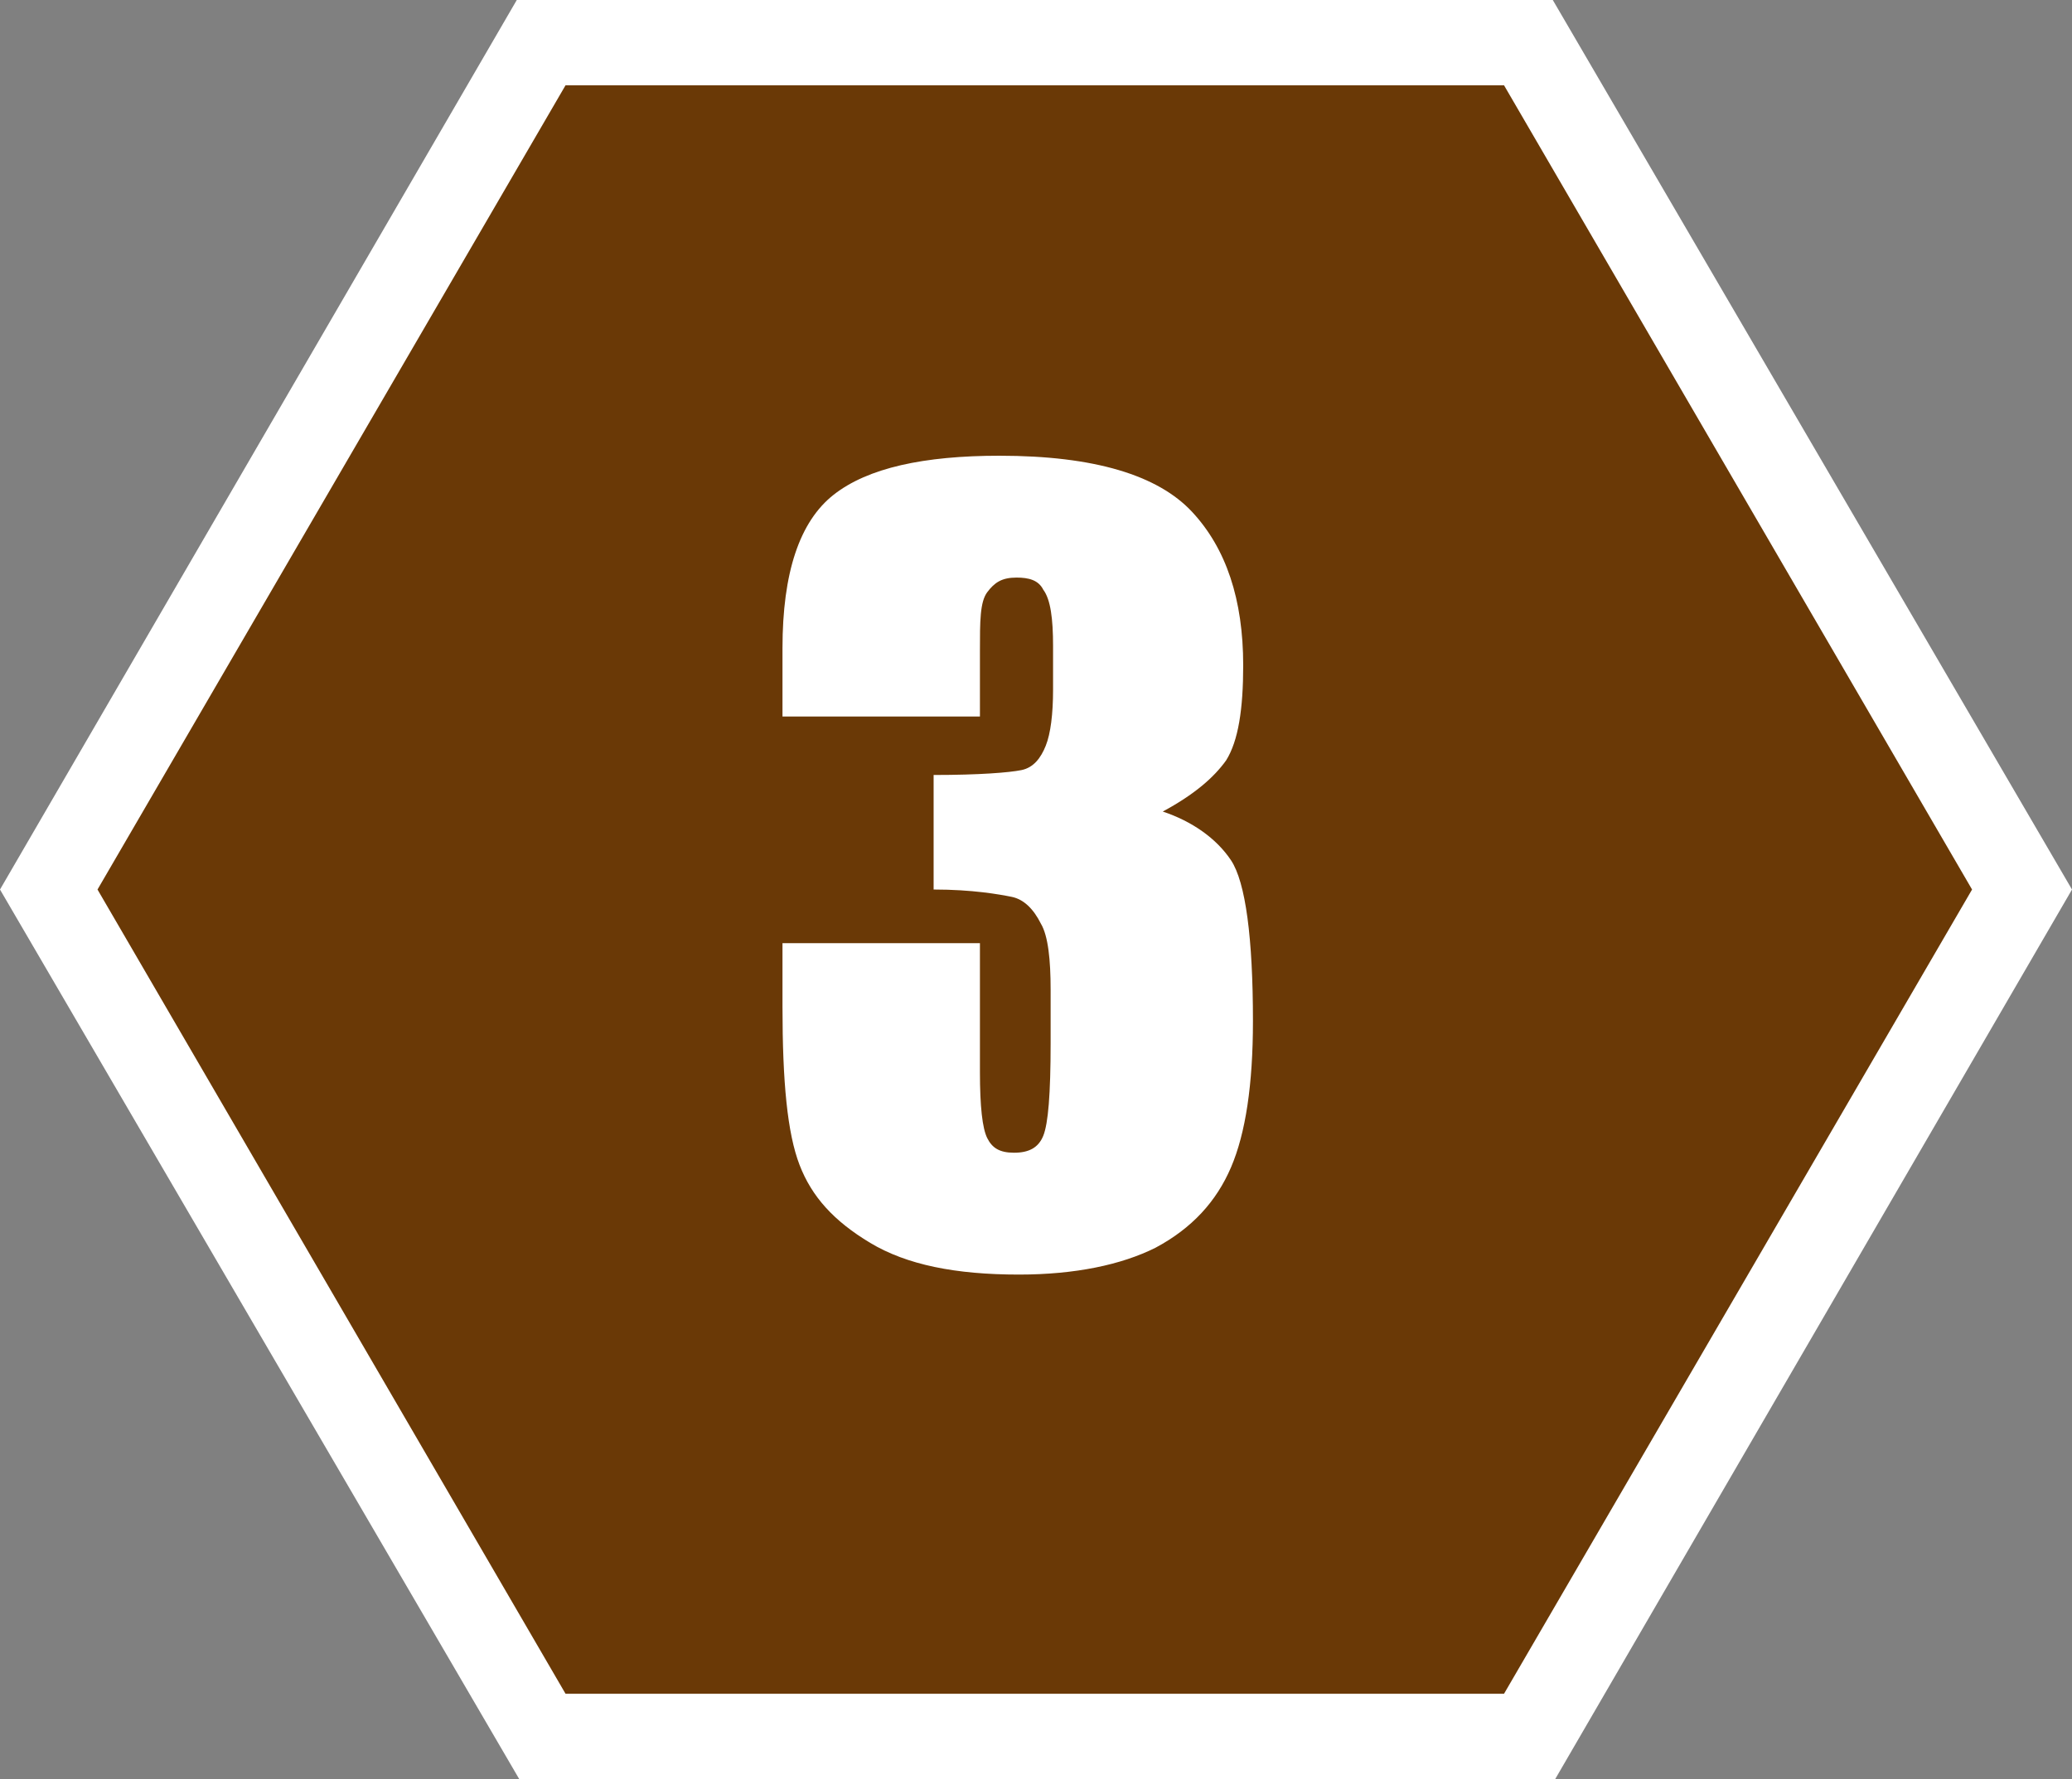
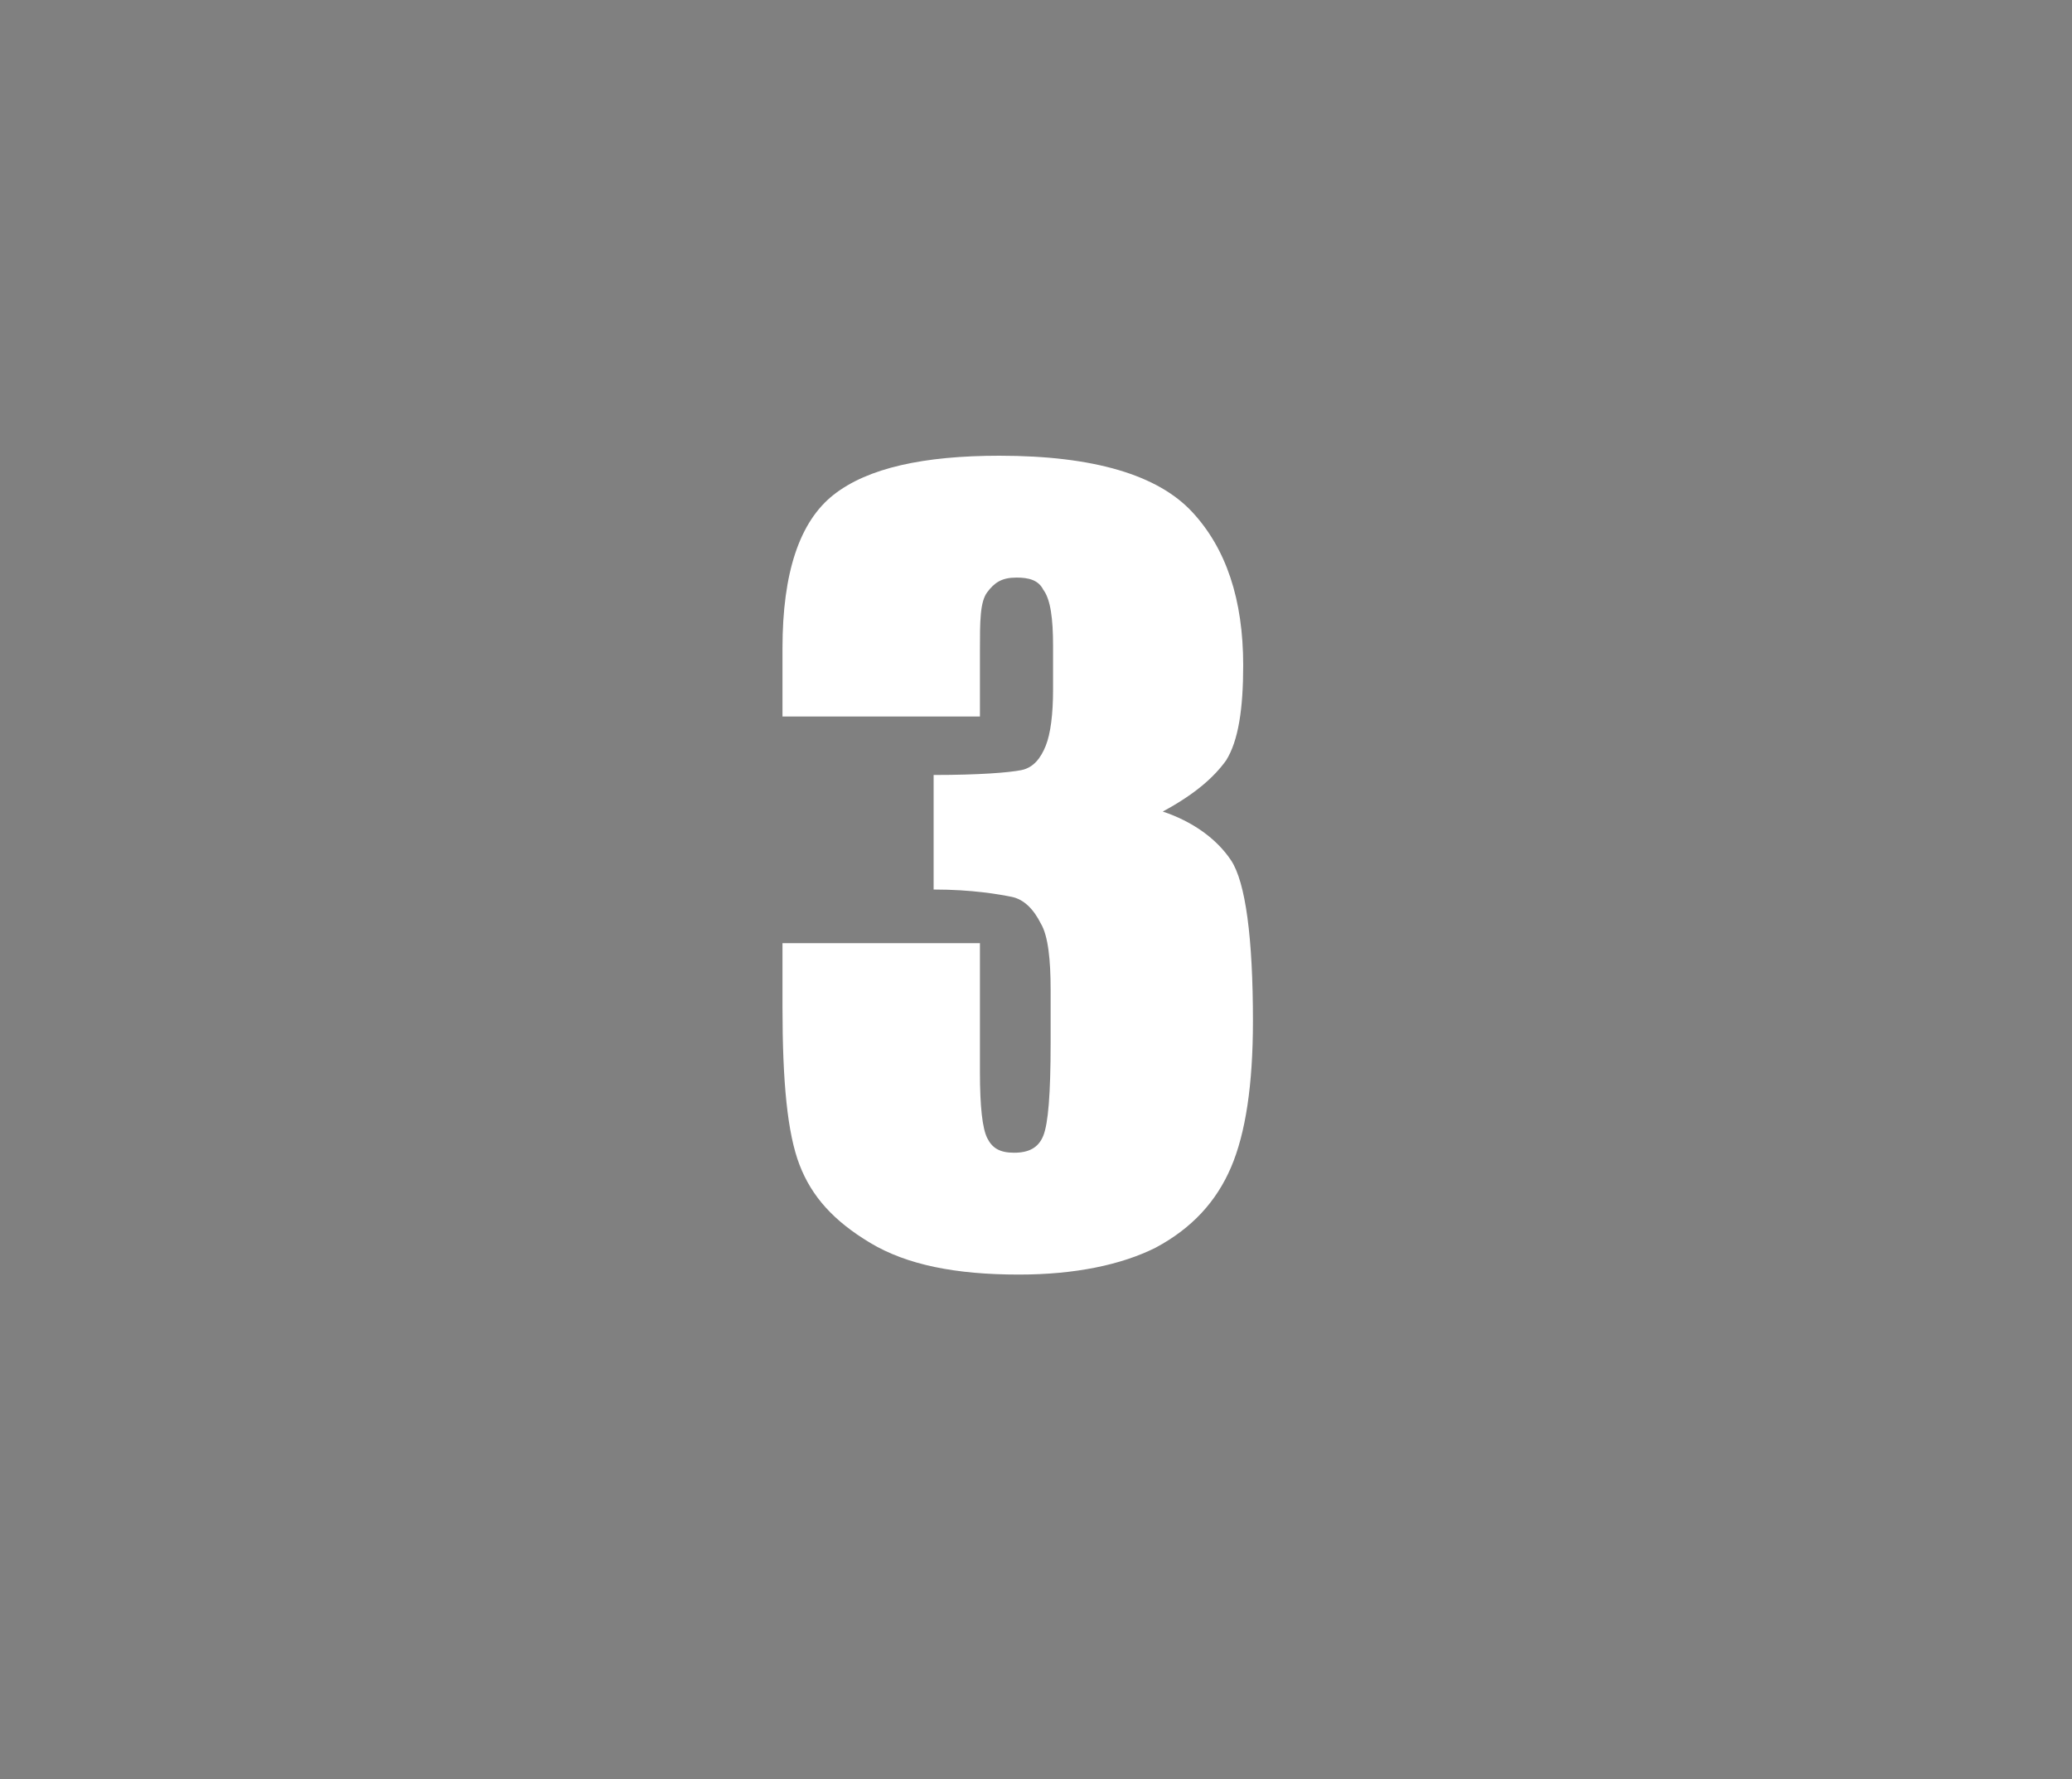
<svg xmlns="http://www.w3.org/2000/svg" version="1.1" id="レイヤー_1" x="0px" y="0px" width="85px" height="73px" viewBox="0 0 85 73" style="enable-background:new 0 0 85 73;" xml:space="preserve">
  <rect x="0" y="0" width="85" height="73" fill="#808080" stroke="none" />
  <g>
-     <polygon style="fill:#6A3906;" points="2,36.5 22.2,1.8 62.7,1.7 83,36.5 62.8,71.2 22.3,71.2  " />
-     <path style="fill:#FFFFFF;" d="M61.7,3.5l19.2,33l-19.2,33l-38.5,0L4,36.5l19.2-33L61.7,3.5 M63.7,0L21.2,0L0,36.5L21.3,73l42.5,0L85,36.5   L63.7,0L63.7,0z" />
-   </g>
+     </g>
  <g>
    <path style="fill:#FFFFFF;" d="M47.7,33.3c1.2,0.4,2.2,1.1,2.8,2c0.6,0.9,0.9,3.2,0.9,6.6c0,2.6-0.3,4.6-0.9,6c-0.6,1.4-1.6,2.5-3.1,3.3   c-1.4,0.7-3.3,1.1-5.6,1.1c-2.6,0-4.6-0.4-6.1-1.3s-2.4-1.9-2.9-3.2c-0.5-1.3-0.7-3.4-0.7-6.5v-2.6h8.1v5.3c0,1.4,0.1,2.3,0.3,2.7   s0.5,0.6,1.1,0.6c0.6,0,1-0.2,1.2-0.7c0.2-0.5,0.3-1.7,0.3-3.8v-2.2c0-1.2-0.1-2.2-0.4-2.7c-0.3-0.6-0.7-1-1.2-1.1   s-1.6-0.3-3.2-0.3v-4.7c1.9,0,3.1-0.1,3.6-0.2c0.5-0.1,0.8-0.5,1-1c0.2-0.5,0.3-1.3,0.3-2.3v-1.8c0-1.1-0.1-1.9-0.4-2.3   c-0.2-0.4-0.6-0.5-1.1-0.5c-0.6,0-0.9,0.2-1.2,0.6s-0.3,1.2-0.3,2.4v2.7h-8.1v-2.8c0-3.1,0.7-5.2,2.1-6.3s3.7-1.6,6.8-1.6   c3.9,0,6.5,0.8,7.9,2.3c1.4,1.5,2.1,3.6,2.1,6.3c0,1.8-0.2,3.1-0.7,3.9C49.8,31.9,49,32.6,47.7,33.3z" />
  </g>
  <g>
</g>
  <g>
</g>
  <g>
</g>
  <g>
</g>
  <g>
</g>
  <g>
</g>
  <g>
</g>
  <g>
</g>
  <g>
</g>
  <g>
</g>
  <g>
</g>
  <g>
</g>
  <g>
</g>
  <g>
</g>
  <g>
</g>
</svg>